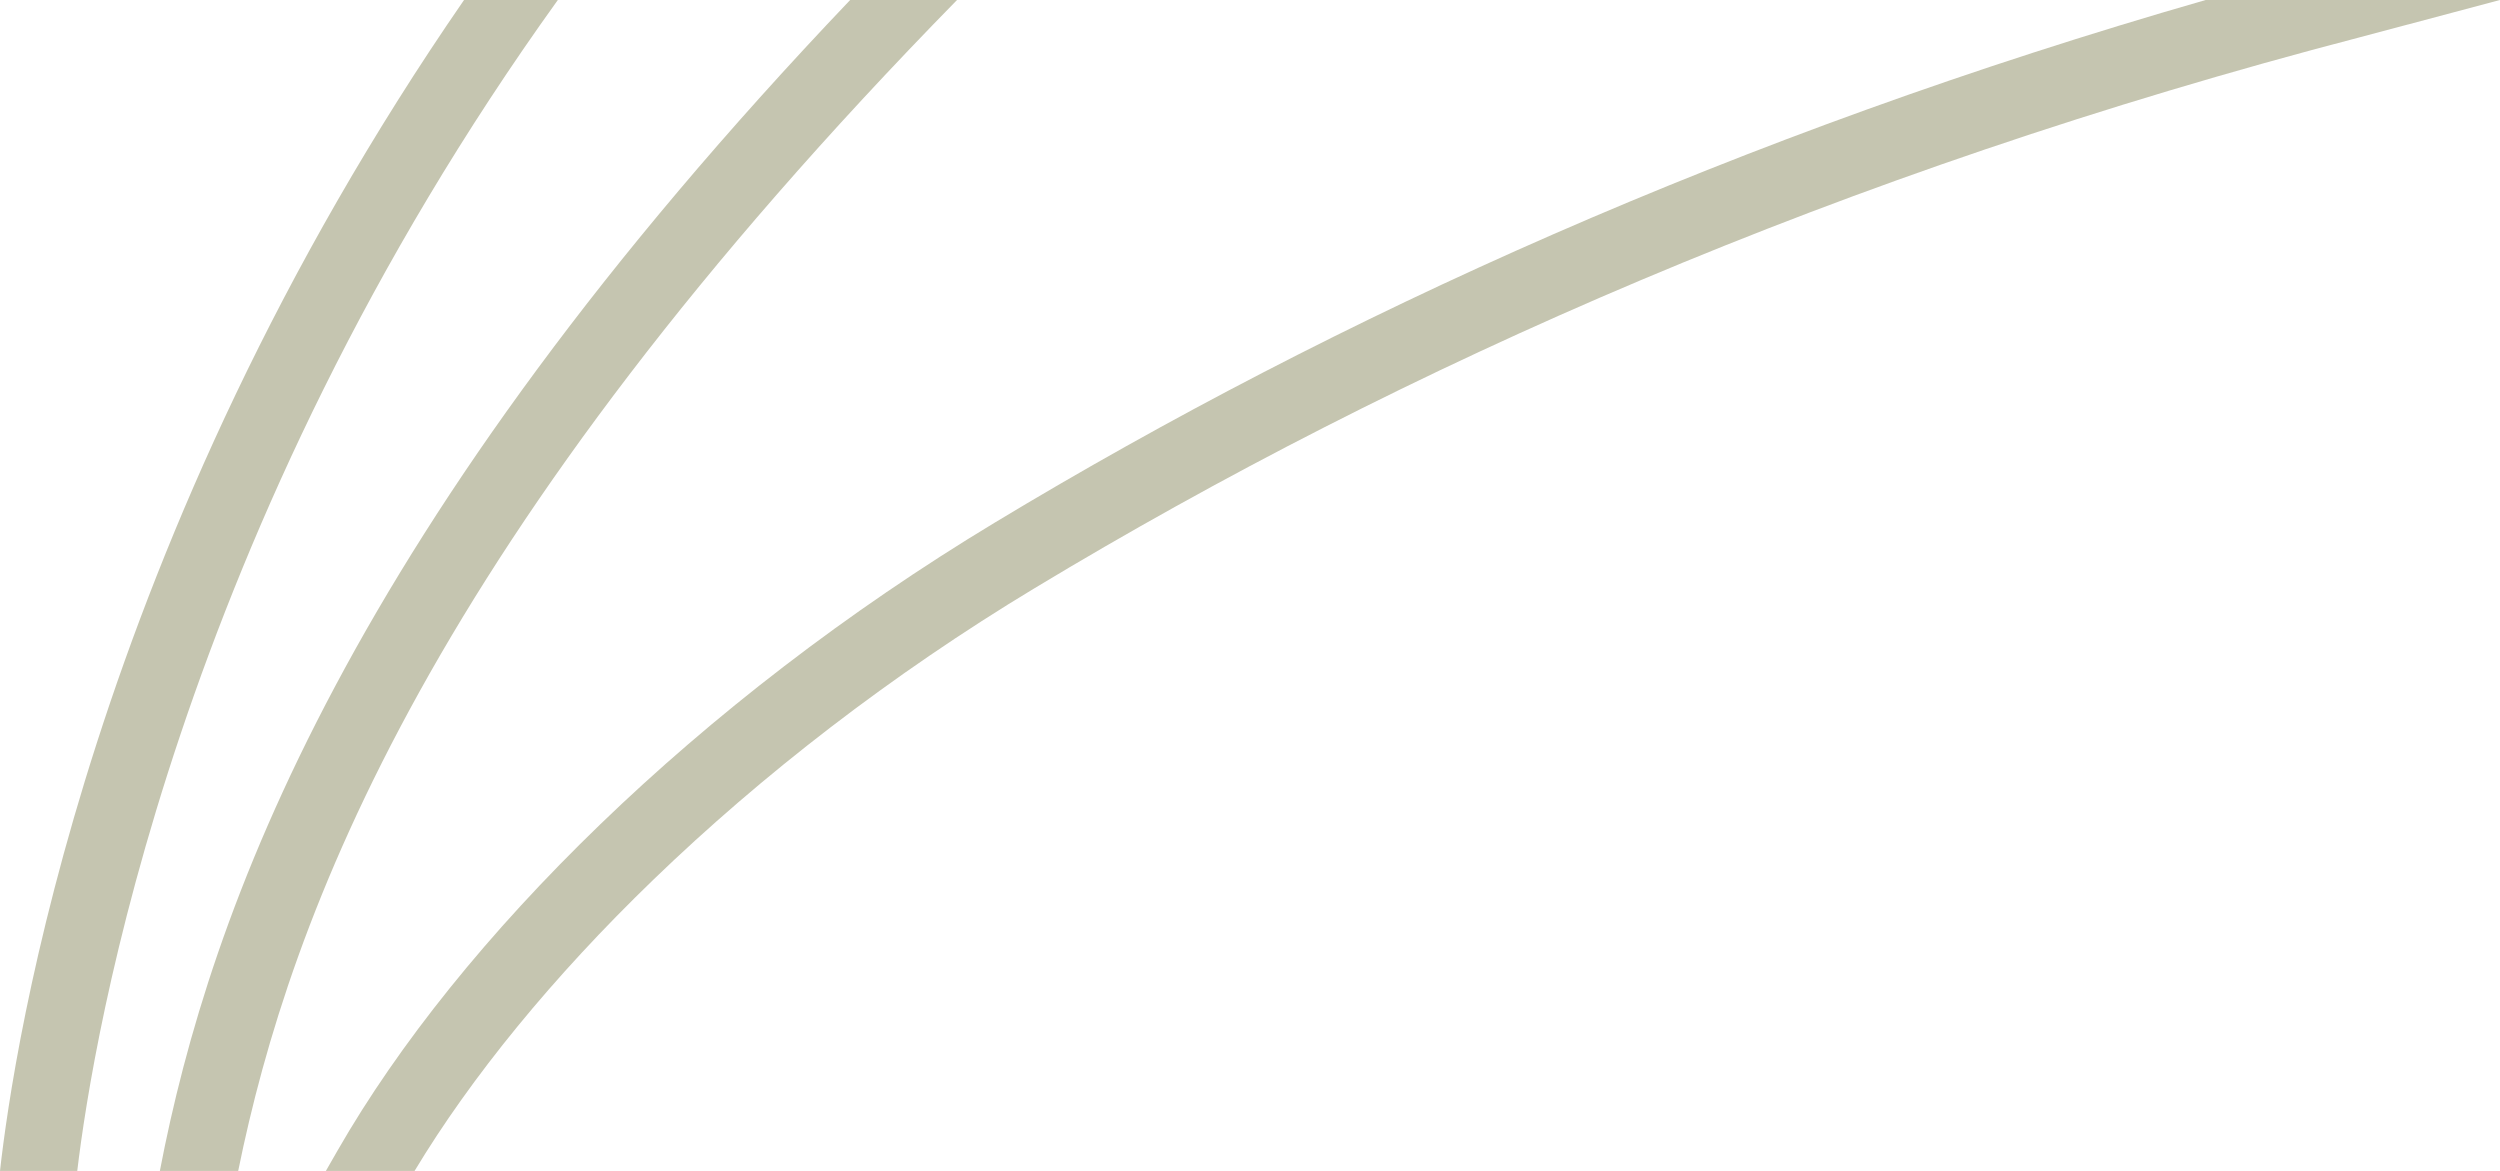
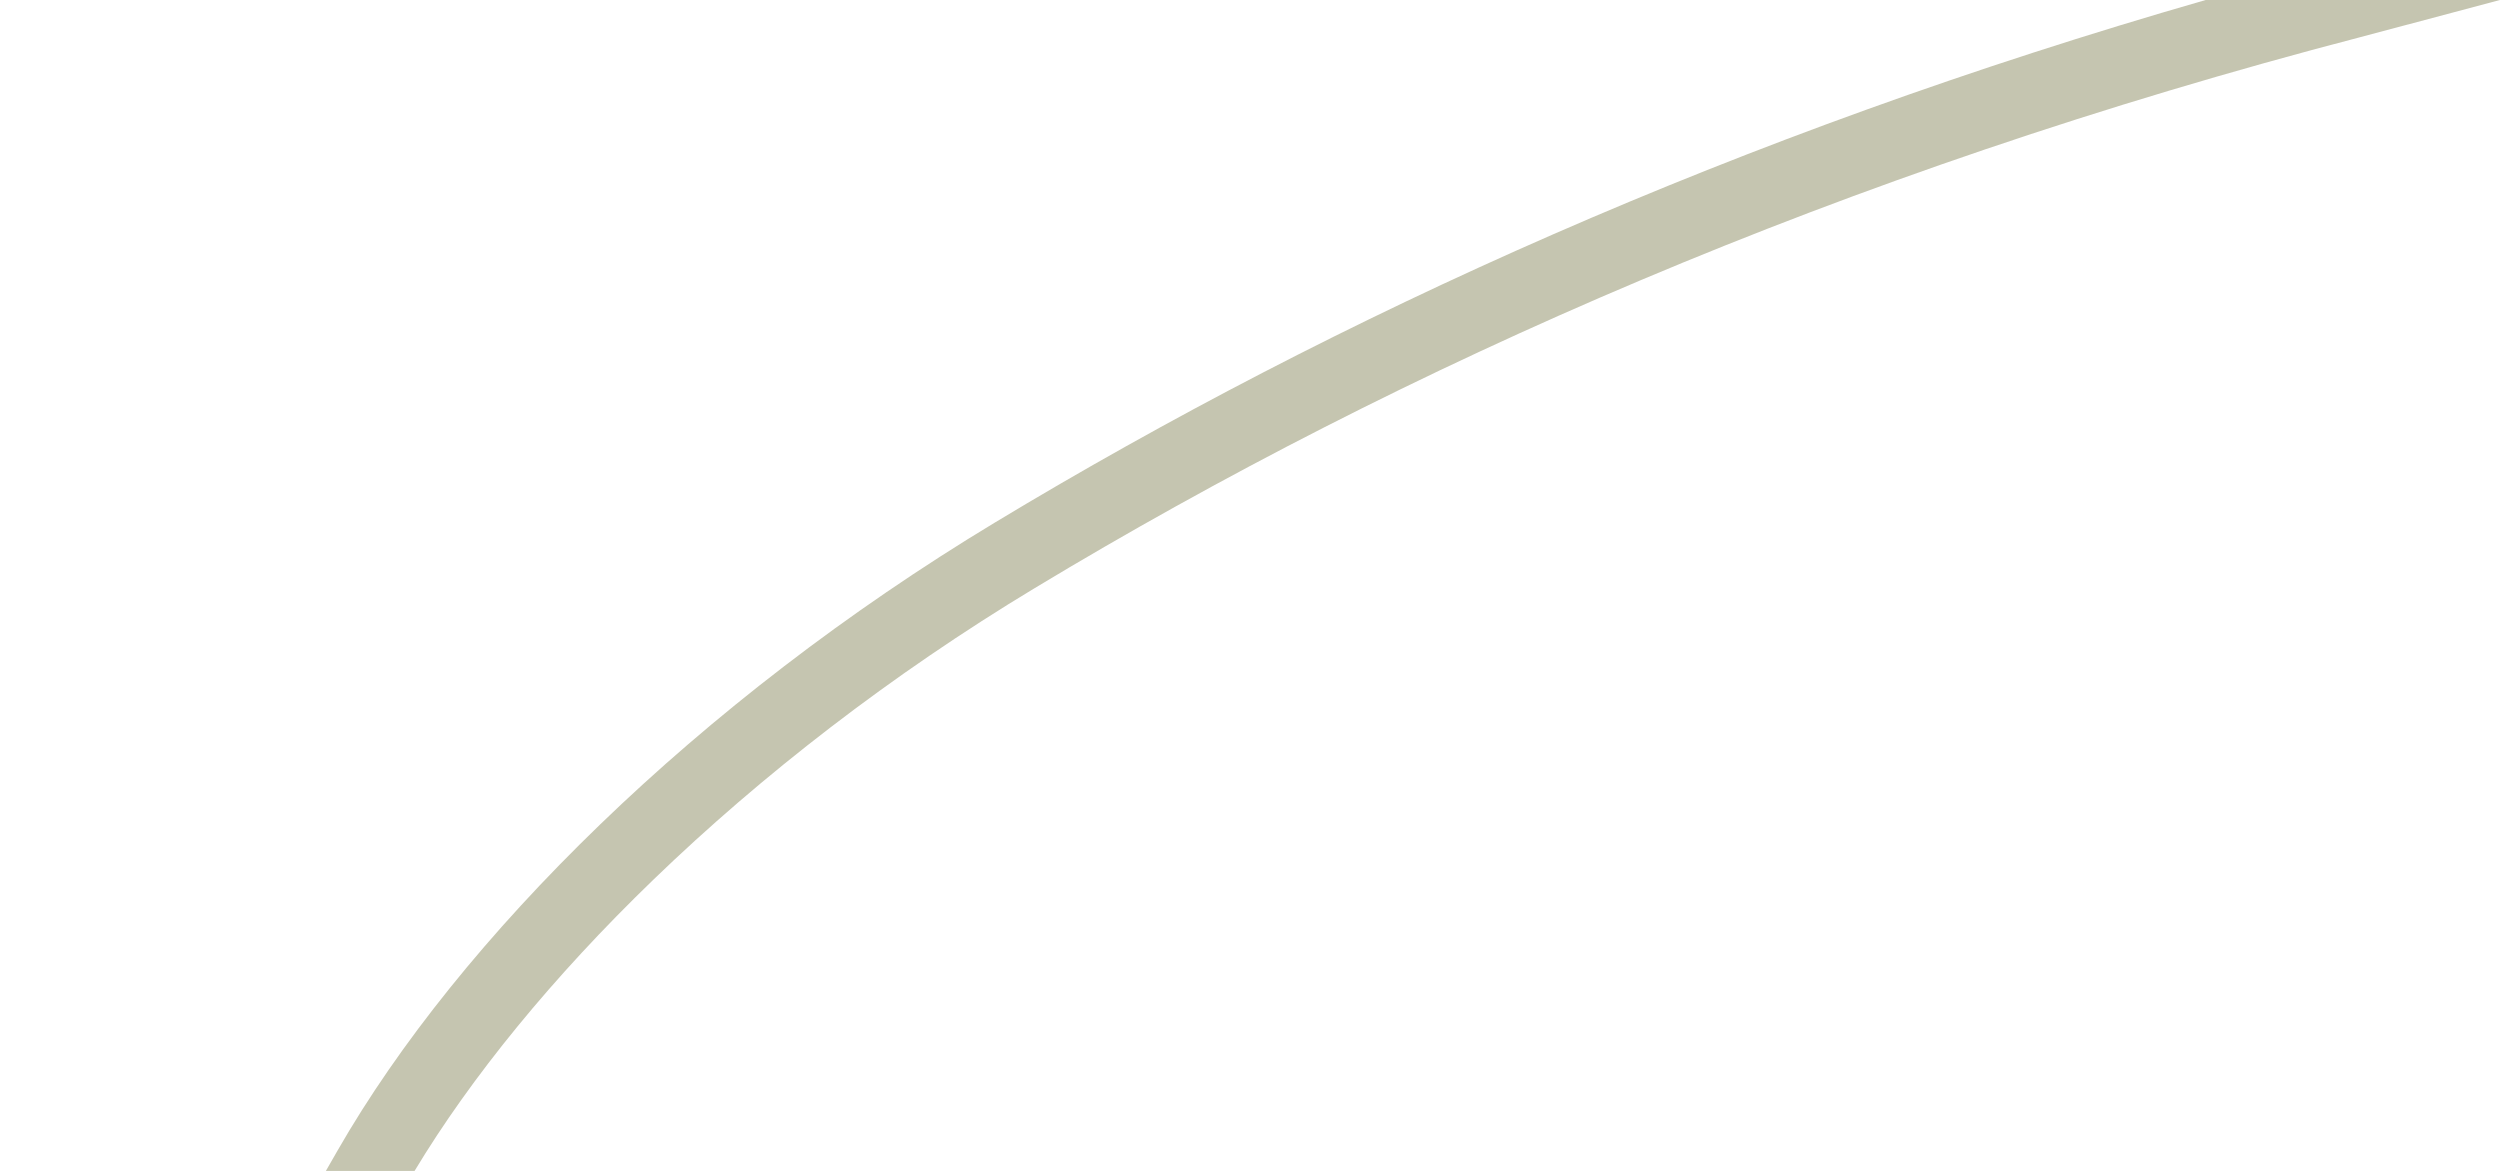
<svg xmlns="http://www.w3.org/2000/svg" version="1.1" id="Ebene_1" x="0px" y="0px" viewBox="0 0 1270.906 595.272" style="enable-background:new 0 0 1270.906 595.272;" xml:space="preserve">
  <style type="text/css">
	.st0{fill-rule:evenodd;clip-rule:evenodd;fill:#C5C5B0;}
	.st1{fill:#C5C5B0;}
</style>
-   <path class="st0" d="M81.266,595.272C106.61,463.086,177.052,267.915,432.19,0h54.325  C218.967,273.142,147.455,465.533,121.086,595.272H81.266z M0,595.272C7.024,532.197,46.044,275.151,235.899,0  h47.684C89.654,269.856,47.332,527.453,39.273,595.272H0z" />
  <path class="st1" d="M1270.906,0h-149.629C883.505,68.364,679.687,160.75,505.955,265.525  c-75.832,45.735-143.856,98.575-200.72,153.449c-56.859,54.895-102.573,111.762-133.724,166.074  l-5.861,10.225h45.087c28.691-47.64,70.212-98.681,121.58-148.235  C386.994,394.263,452.812,343.111,526.093,298.921C713.232,186.069,936.024,87.684,1199.957,18.868  l-0.16,0.042L1270.906,0z" />
</svg>